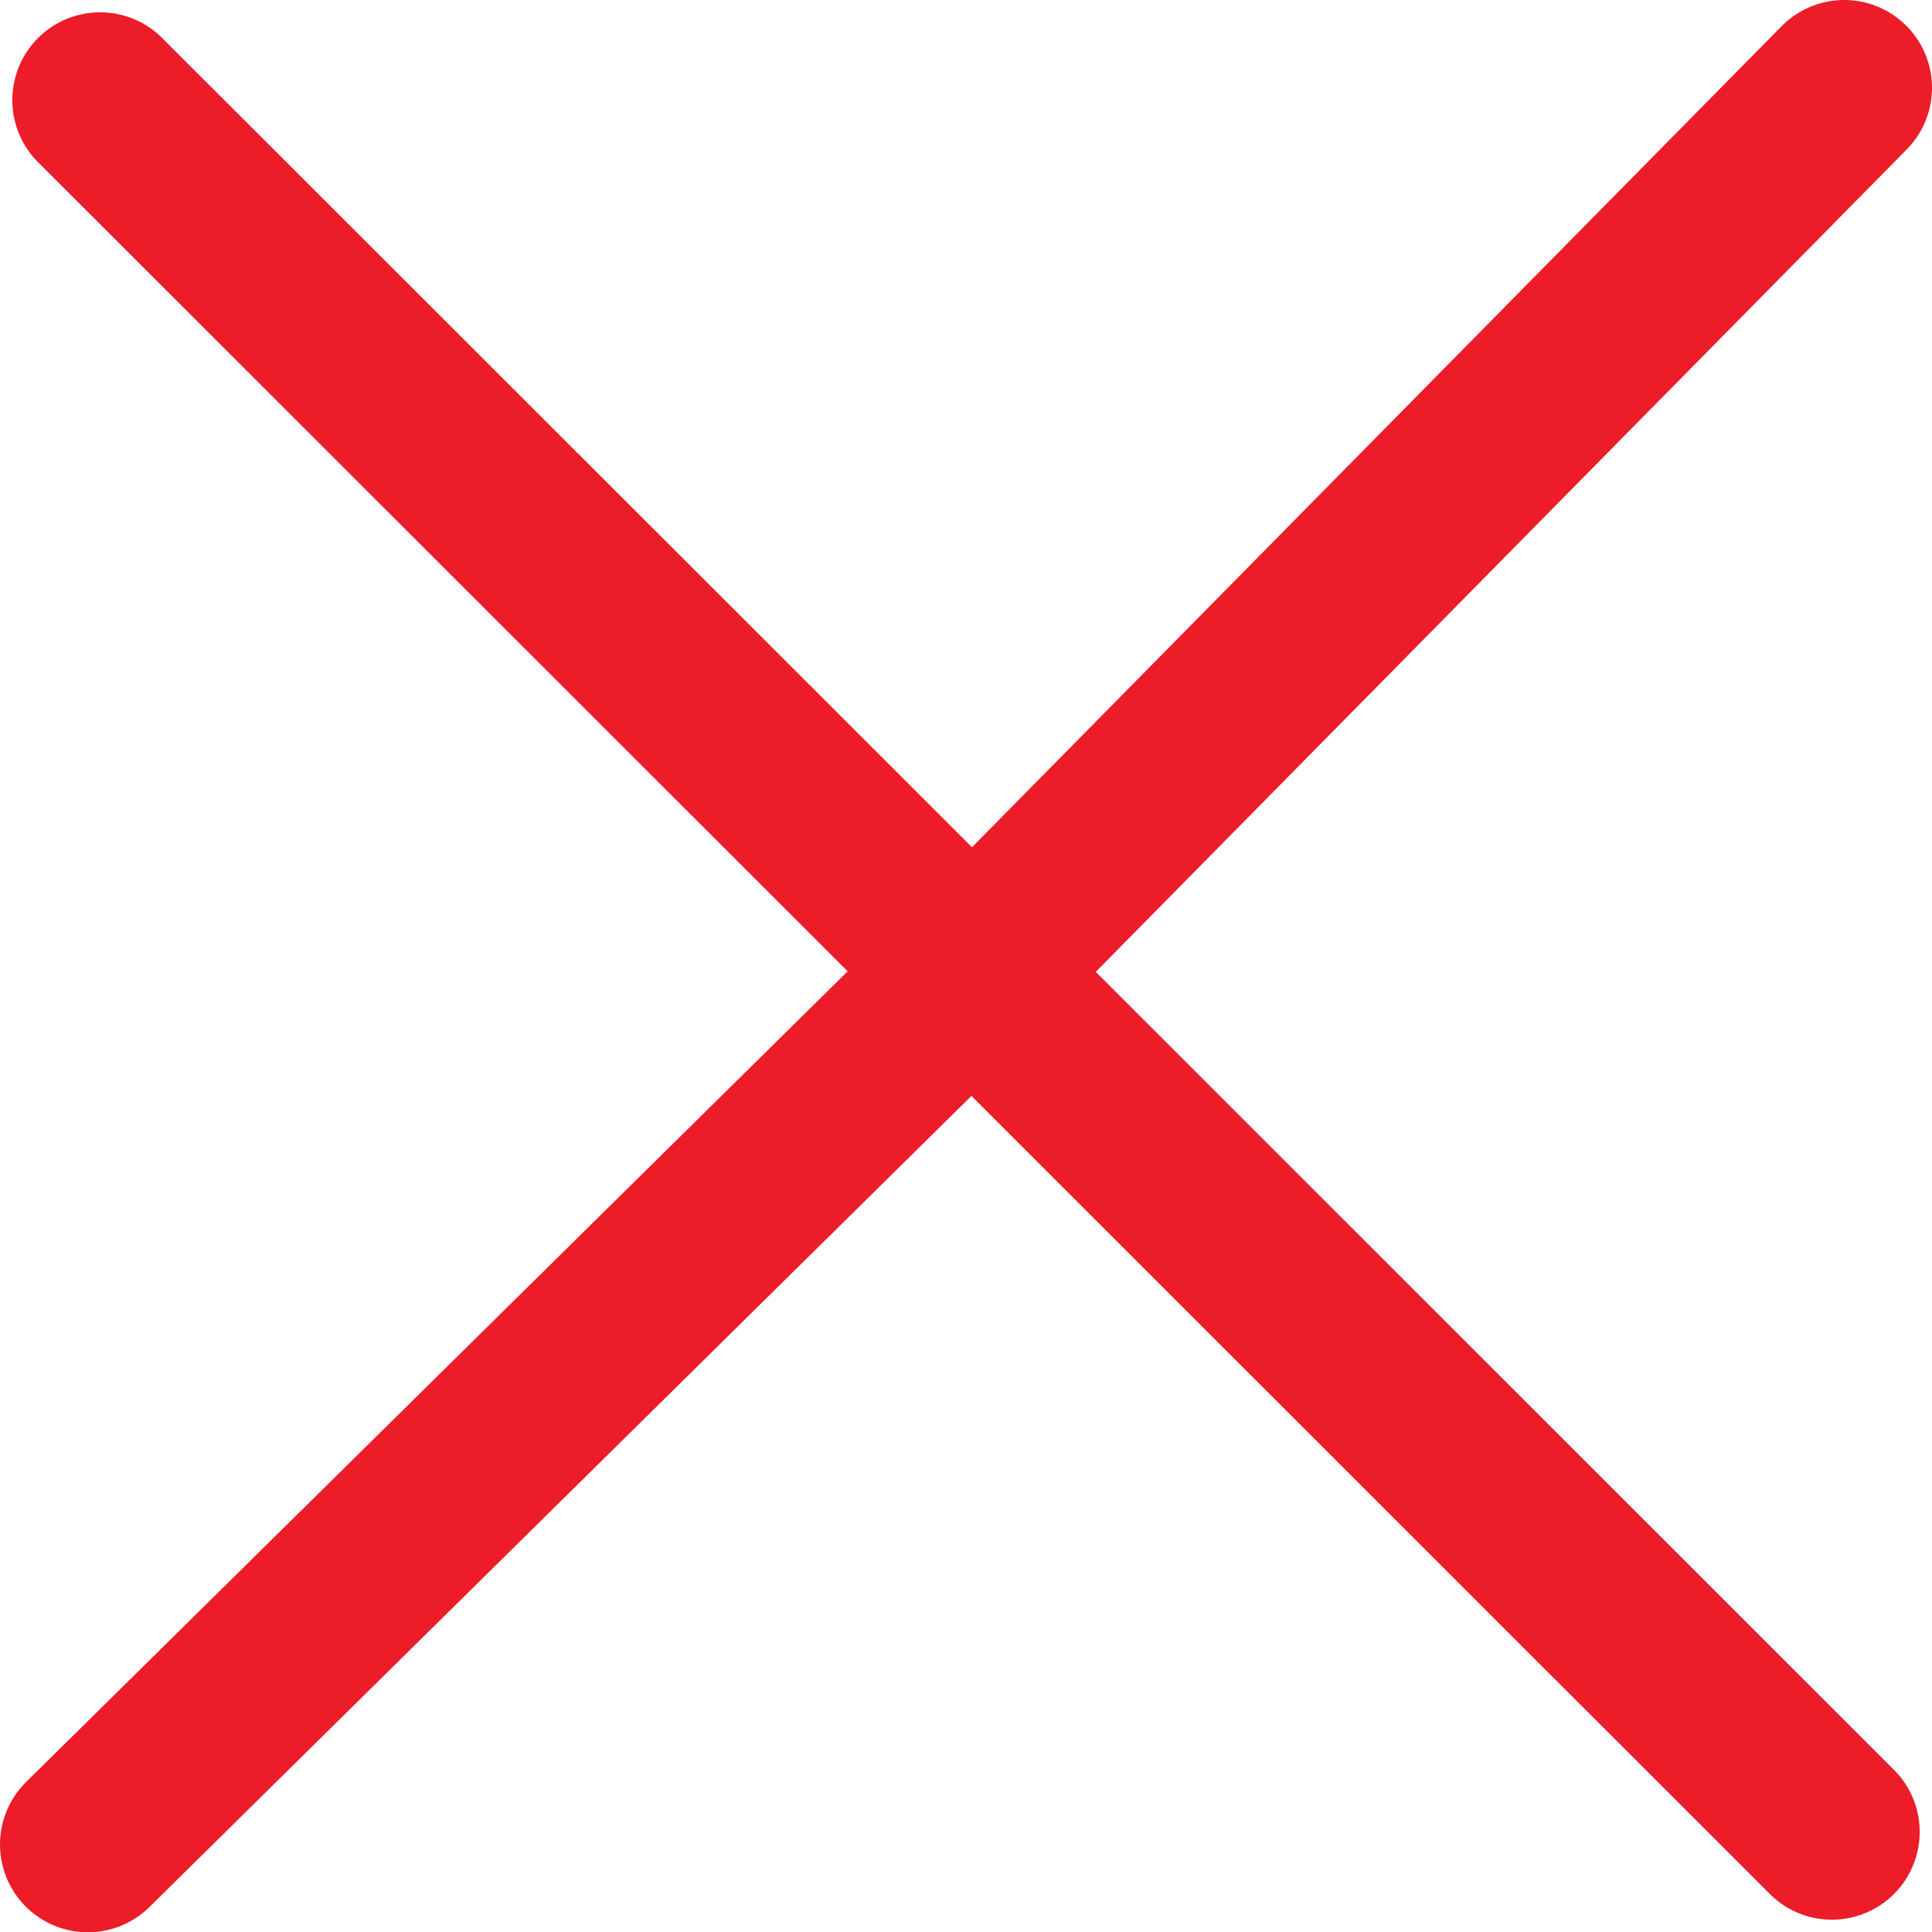
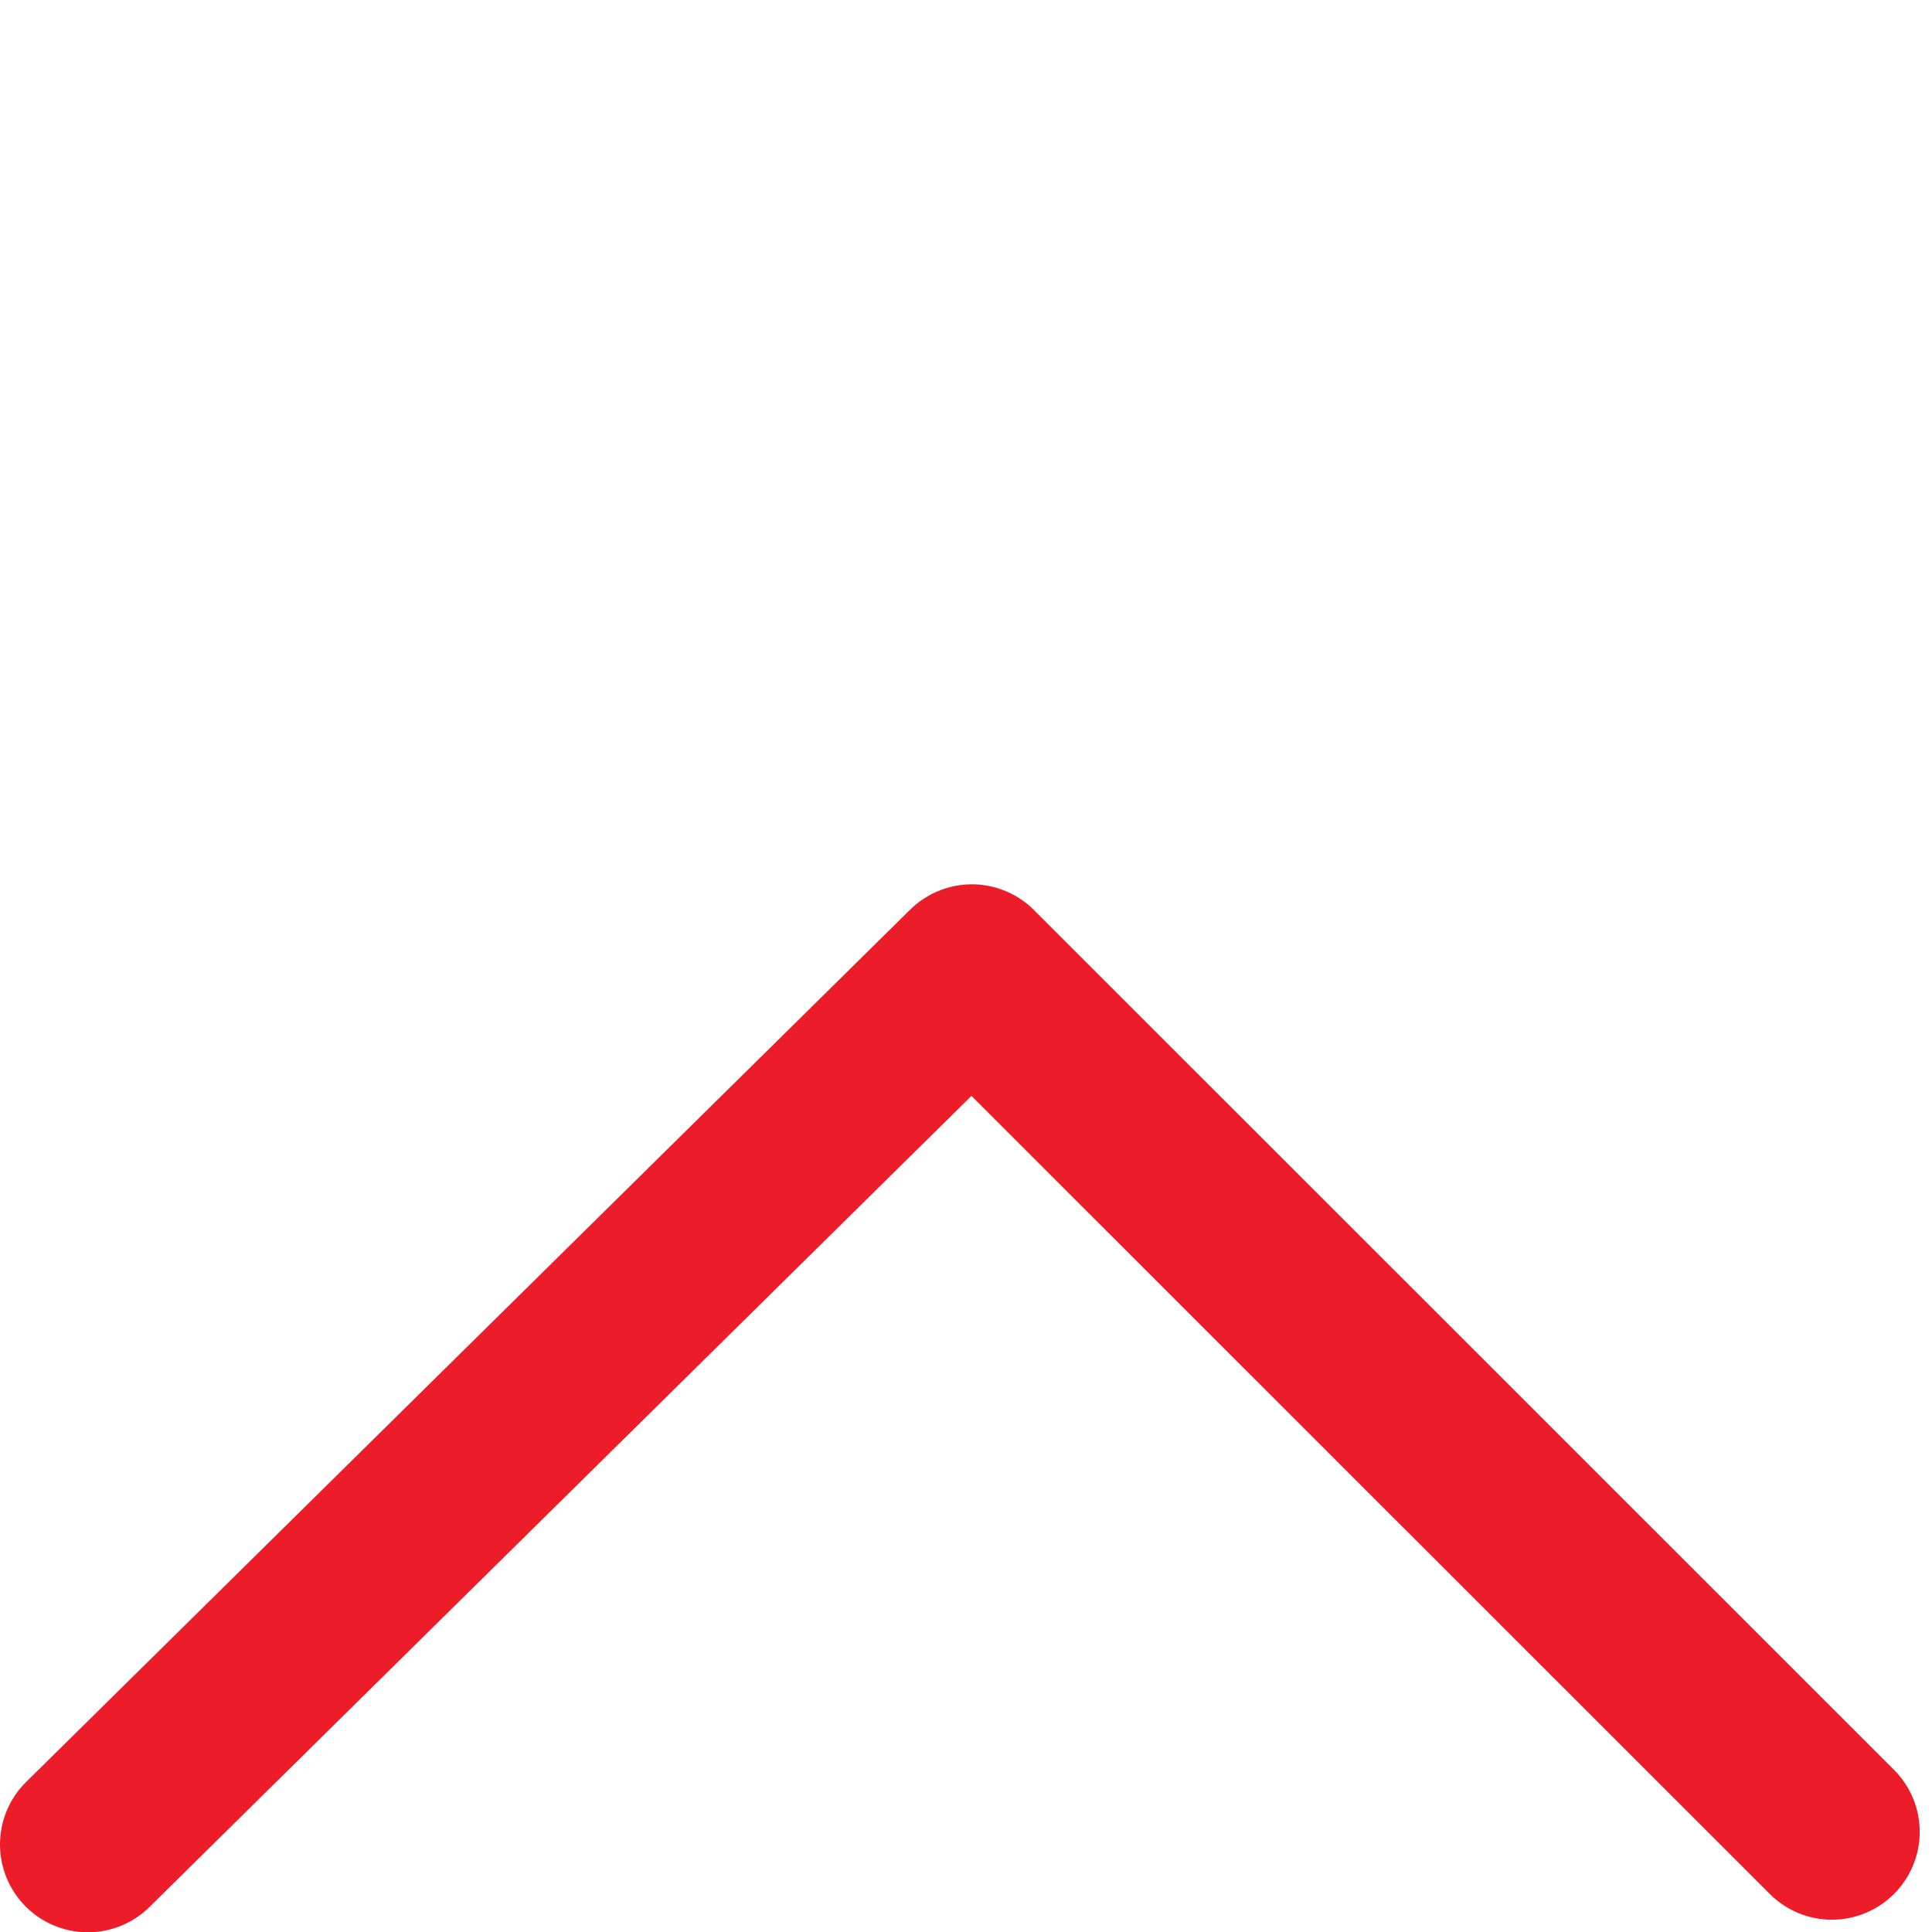
<svg xmlns="http://www.w3.org/2000/svg" viewBox="0 0 33 33">
  <defs>
    <style>.cls-1{fill:none;stroke:#ed1c29;stroke-linecap:round;stroke-linejoin:round;stroke-miterlimit:10;stroke-width:3px}</style>
  </defs>
  <g id="icono_cerrar_menu" transform="translate(2478.5 -1917.5)">
    <g id="Group_730" data-name="Group 730" transform="translate(-2477 1919)">
-       <path id="Path_981" data-name="Path 981" class="cls-1" d="M1.6 1.71L16.5 16.6 31.39 1.5" transform="translate(-1.39 -1.5)" />
      <path id="Path_982" data-name="Path 982" class="cls-1" d="M31.29 23.385L16.6 8.7 1.5 23.6" transform="translate(-1.5 6.405)" />
    </g>
  </g>
</svg>